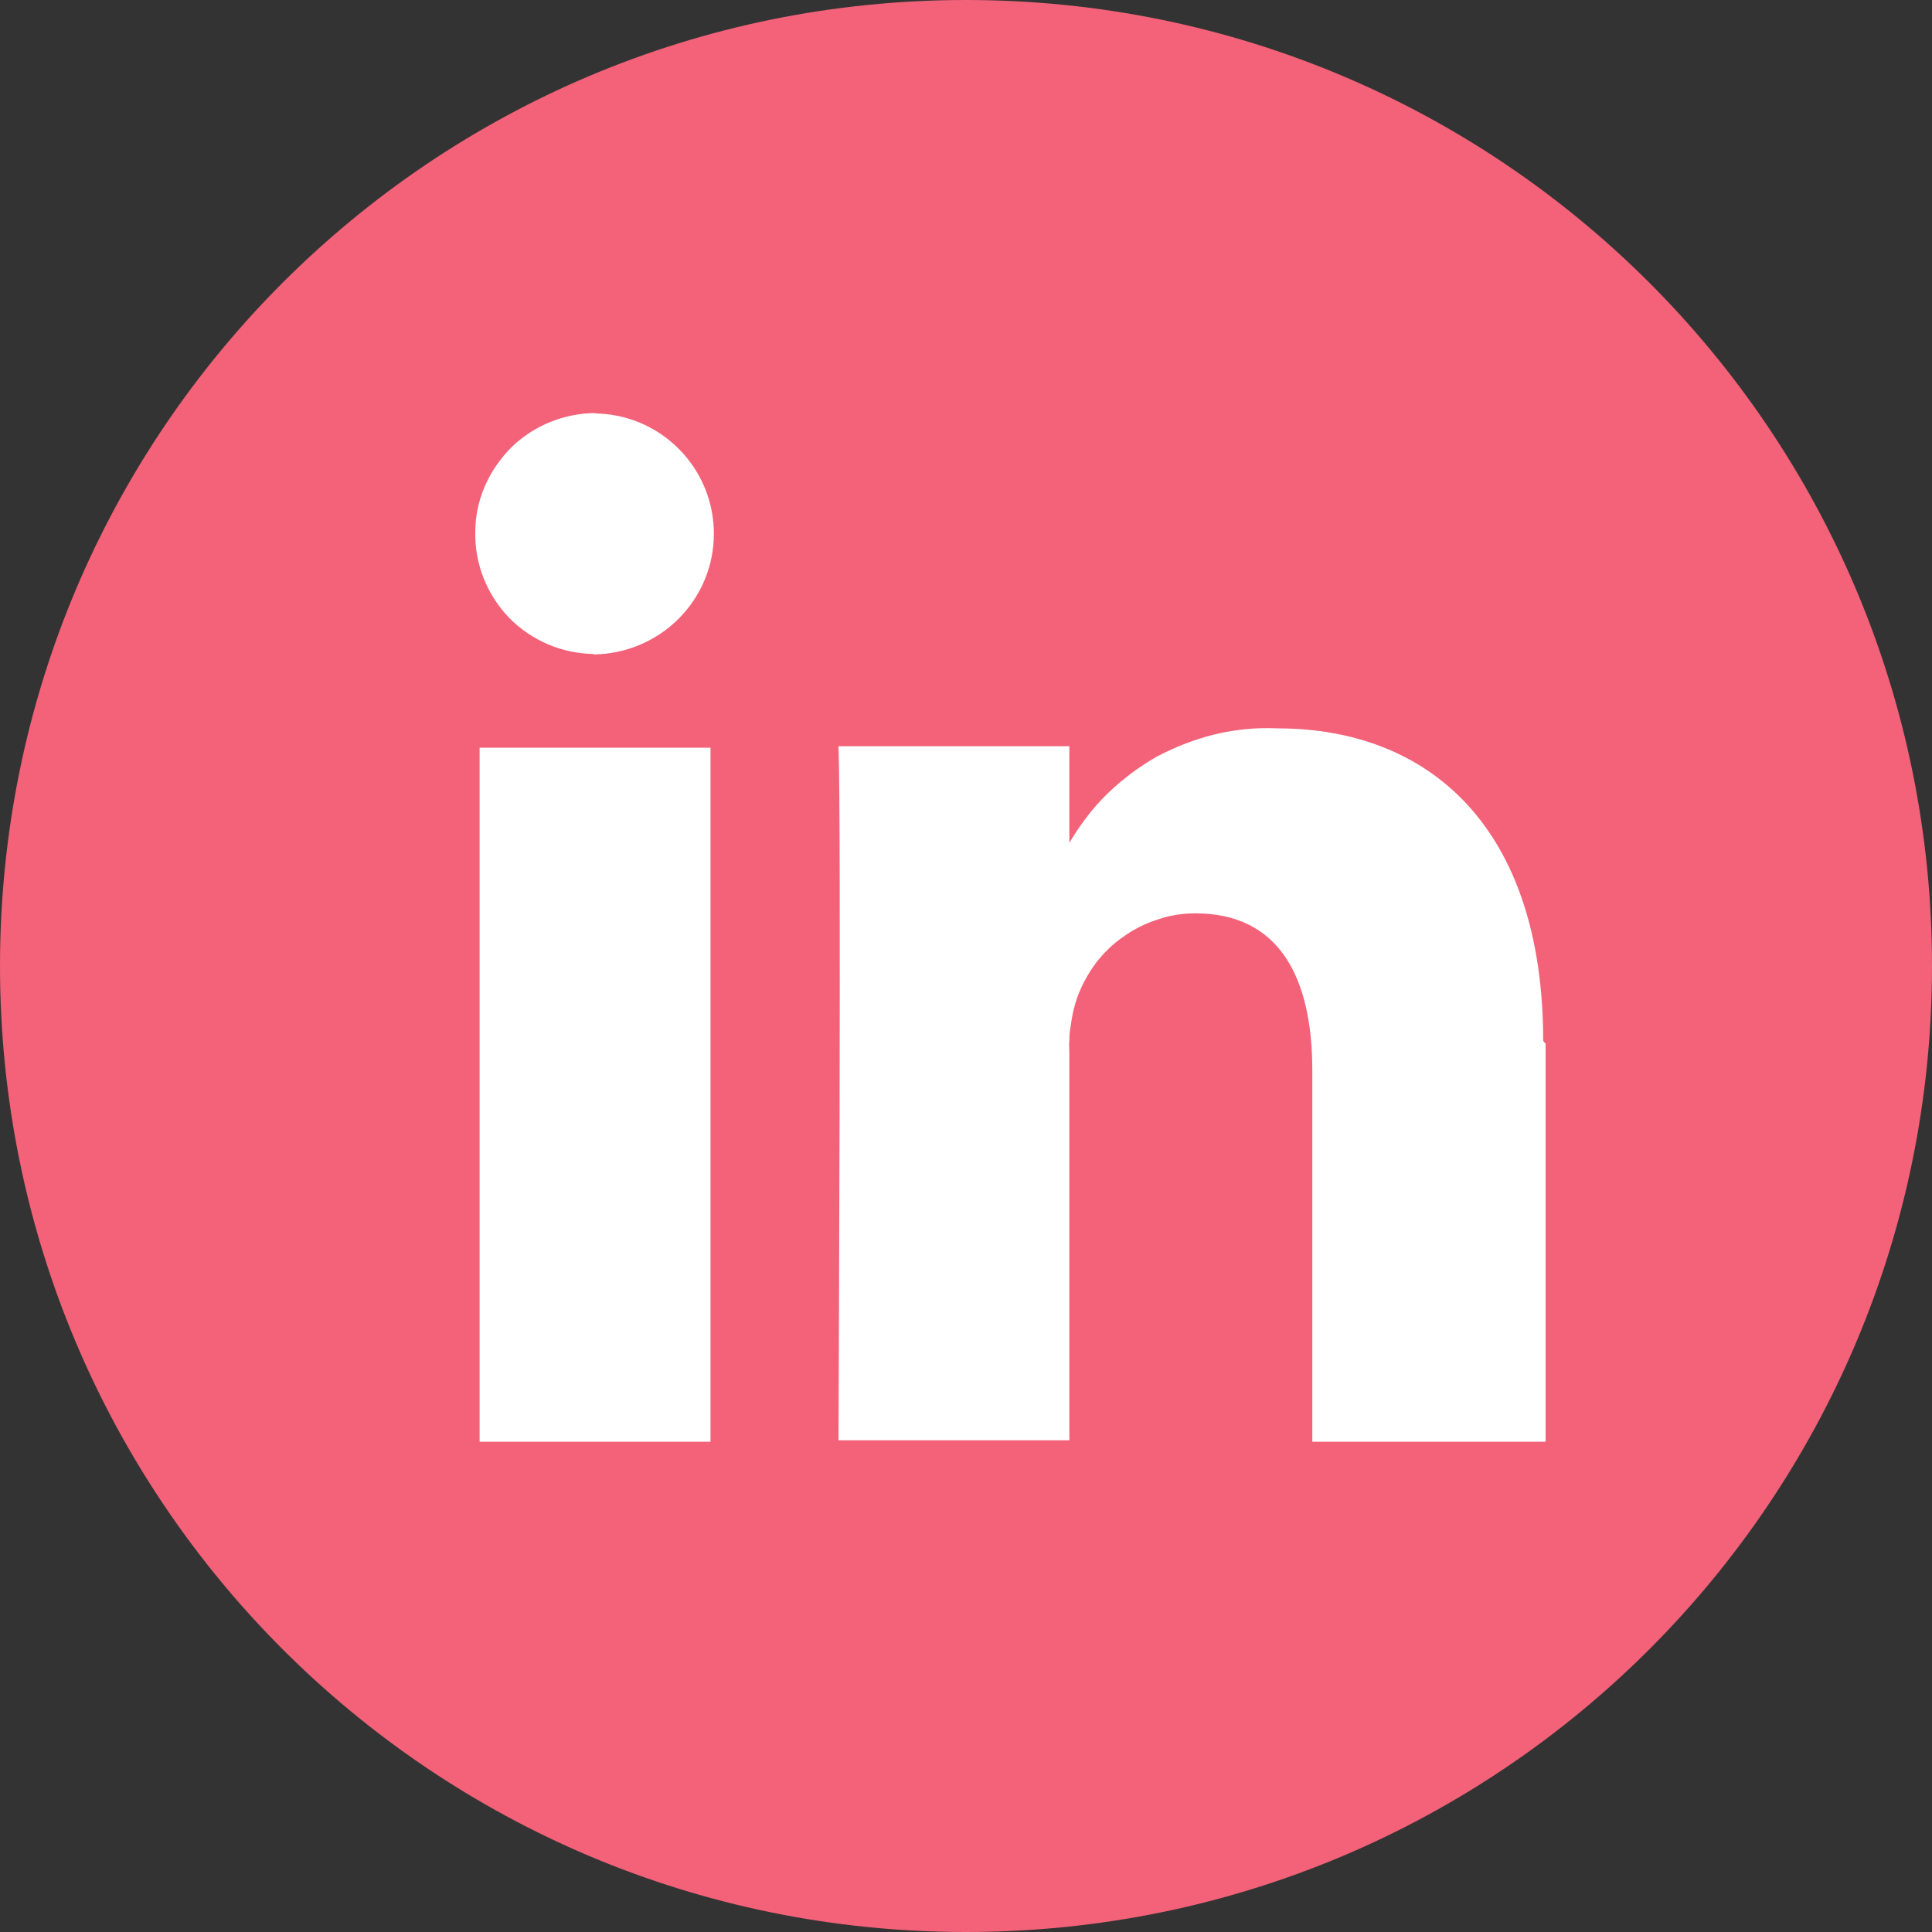
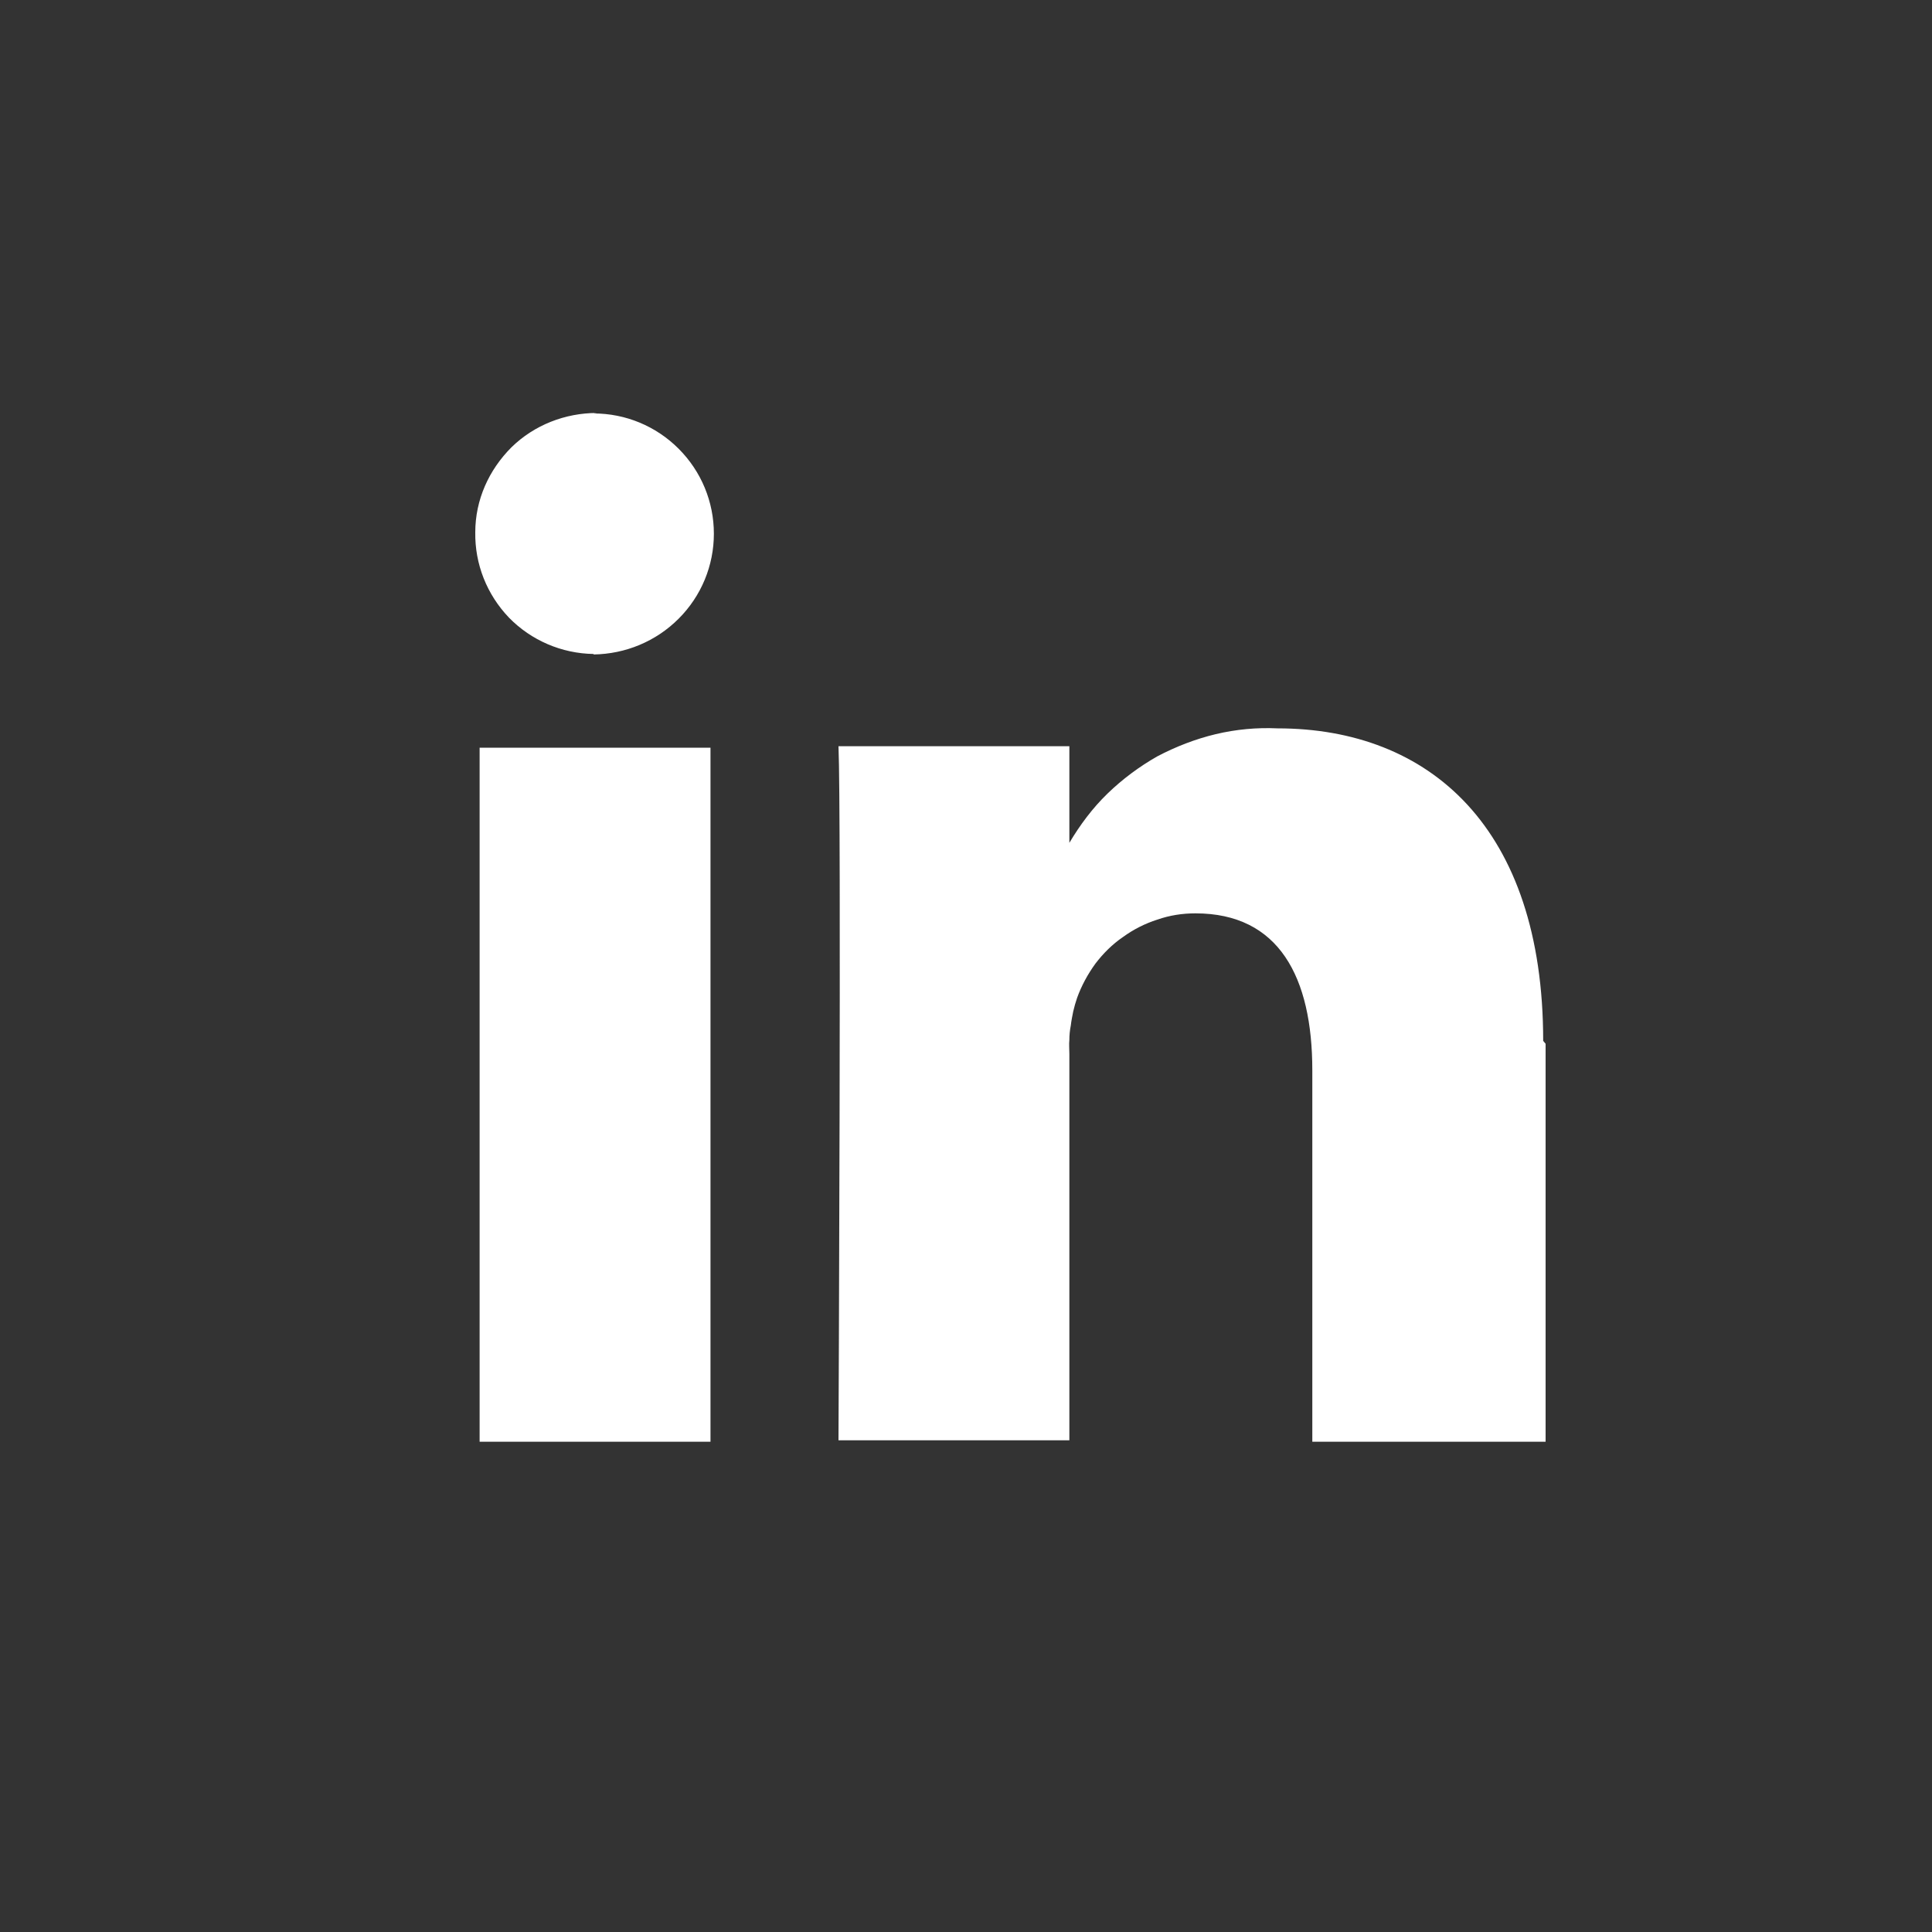
<svg xmlns="http://www.w3.org/2000/svg" version="1.2" baseProfile="tiny-ps" viewBox="0 0 40 40" width="40" height="40">
  <rect x="0" y="0" width="40" height="40" fill="#333333" stroke="none" />
  <title>linkedin-svg</title>
  <style>
		tspan { white-space:pre }
		.shp0 { fill: #f36279 } 
		.shp1 { fill: #ffffff } 
	</style>
  <g id="Layer_2">
    <g id="Layer_1-2">
-       <path id="Layer" class="shp0" d="M20 40C8.94 40 0 31.06 0 20C0 8.94 8.94 0 20 0C31.06 0 40 8.94 40 20C40 31.06 31.06 40 20 40Z" />
      <path id="Layer" fill-rule="evenodd" class="shp1" d="M32 21.61L32 29.85L27.17 29.85L27.17 22.16C27.17 20.23 26.48 18.91 24.75 18.91C24.48 18.91 24.22 18.95 23.96 19.04C23.71 19.12 23.47 19.24 23.25 19.4C23.03 19.55 22.84 19.74 22.68 19.95C22.52 20.17 22.39 20.41 22.3 20.66C22.27 20.75 22.24 20.85 22.22 20.94C22.2 21.04 22.18 21.14 22.17 21.23C22.15 21.33 22.14 21.43 22.14 21.53C22.13 21.62 22.14 21.72 22.14 21.82L22.14 29.82L17.36 29.82C17.36 29.82 17.42 16.82 17.36 15.45L22.14 15.45L22.14 17.45C22.36 17.08 22.62 16.73 22.93 16.43C23.24 16.13 23.59 15.87 23.96 15.66C24.34 15.46 24.75 15.3 25.17 15.2C25.59 15.1 26.02 15.06 26.45 15.08C29.59 15.08 31.95 17.13 31.95 21.55L32 21.61ZM12.29 8.56C12.95 8.56 13.58 8.82 14.05 9.29C14.52 9.76 14.78 10.39 14.78 11.05C14.78 11.71 14.52 12.34 14.05 12.81C13.58 13.28 12.95 13.54 12.29 13.55L12.29 13.54C11.63 13.53 11 13.26 10.54 12.79C10.08 12.31 9.83 11.68 9.84 11.02C9.84 10.35 10.12 9.73 10.59 9.26C11.06 8.8 11.7 8.55 12.36 8.55L12.29 8.56ZM9.93 15.48L14.71 15.48L14.71 29.85L9.93 29.85L9.93 15.48Z" />
    </g>
  </g>
</svg>